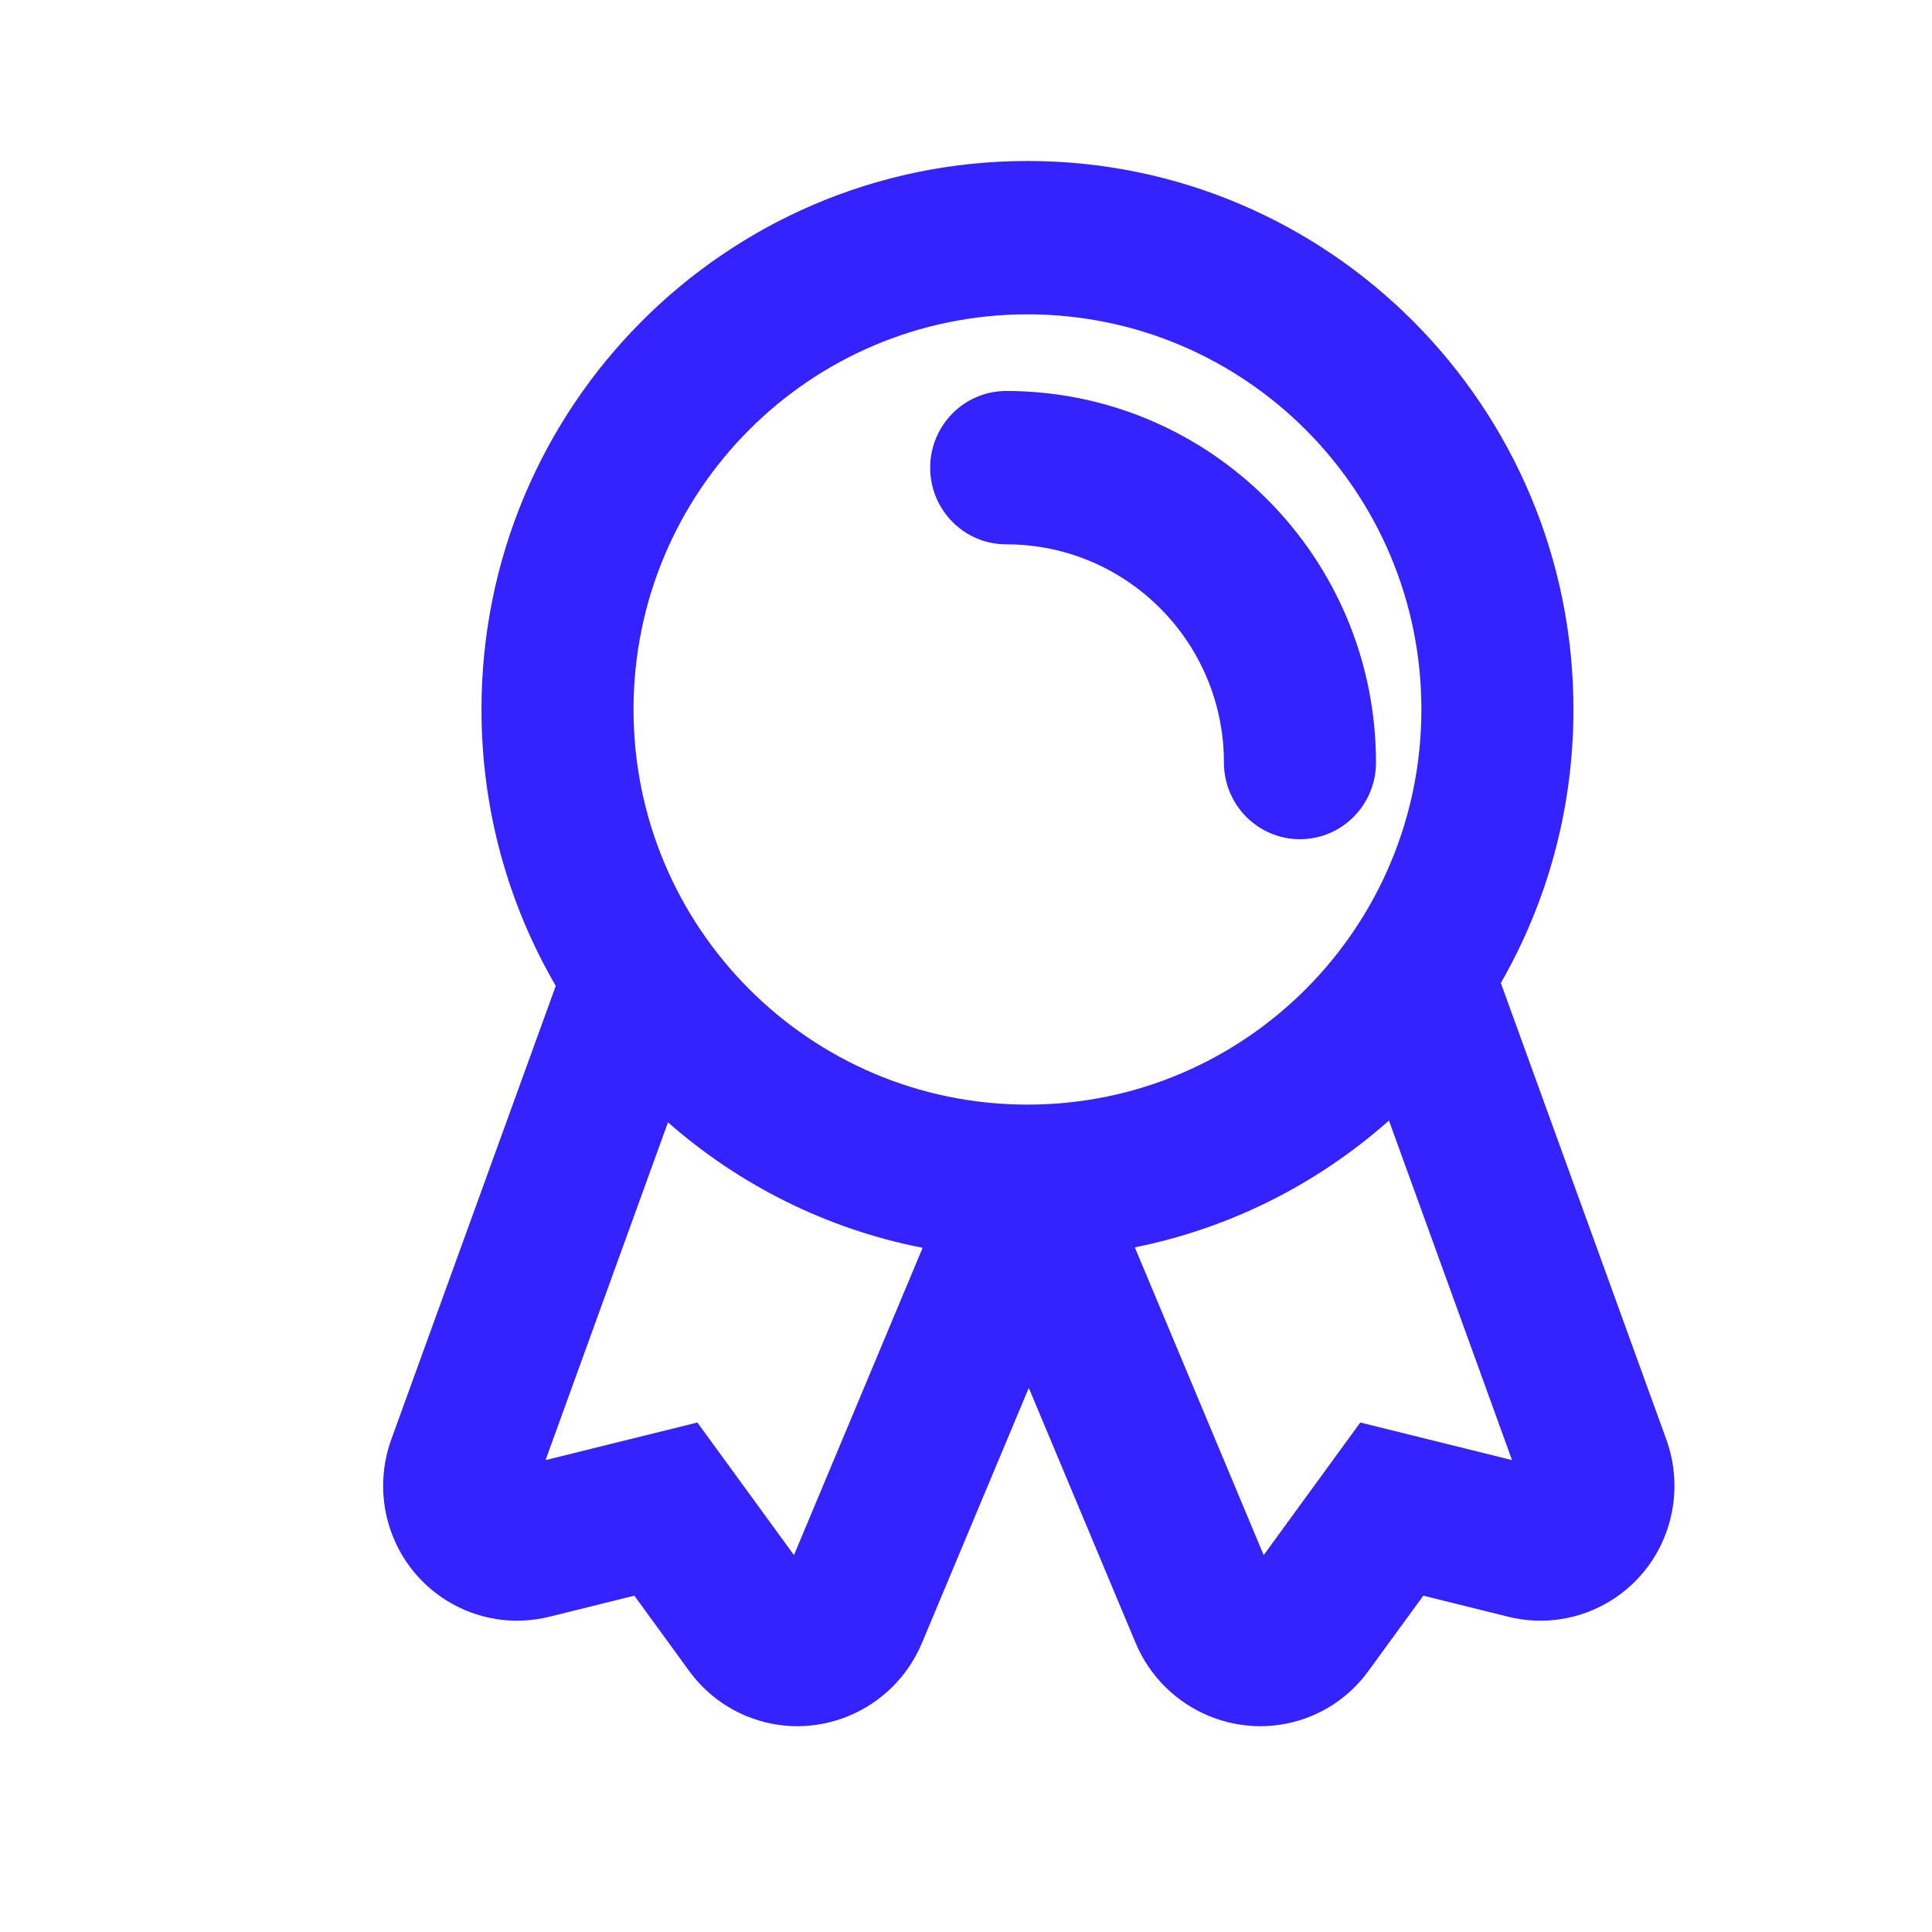
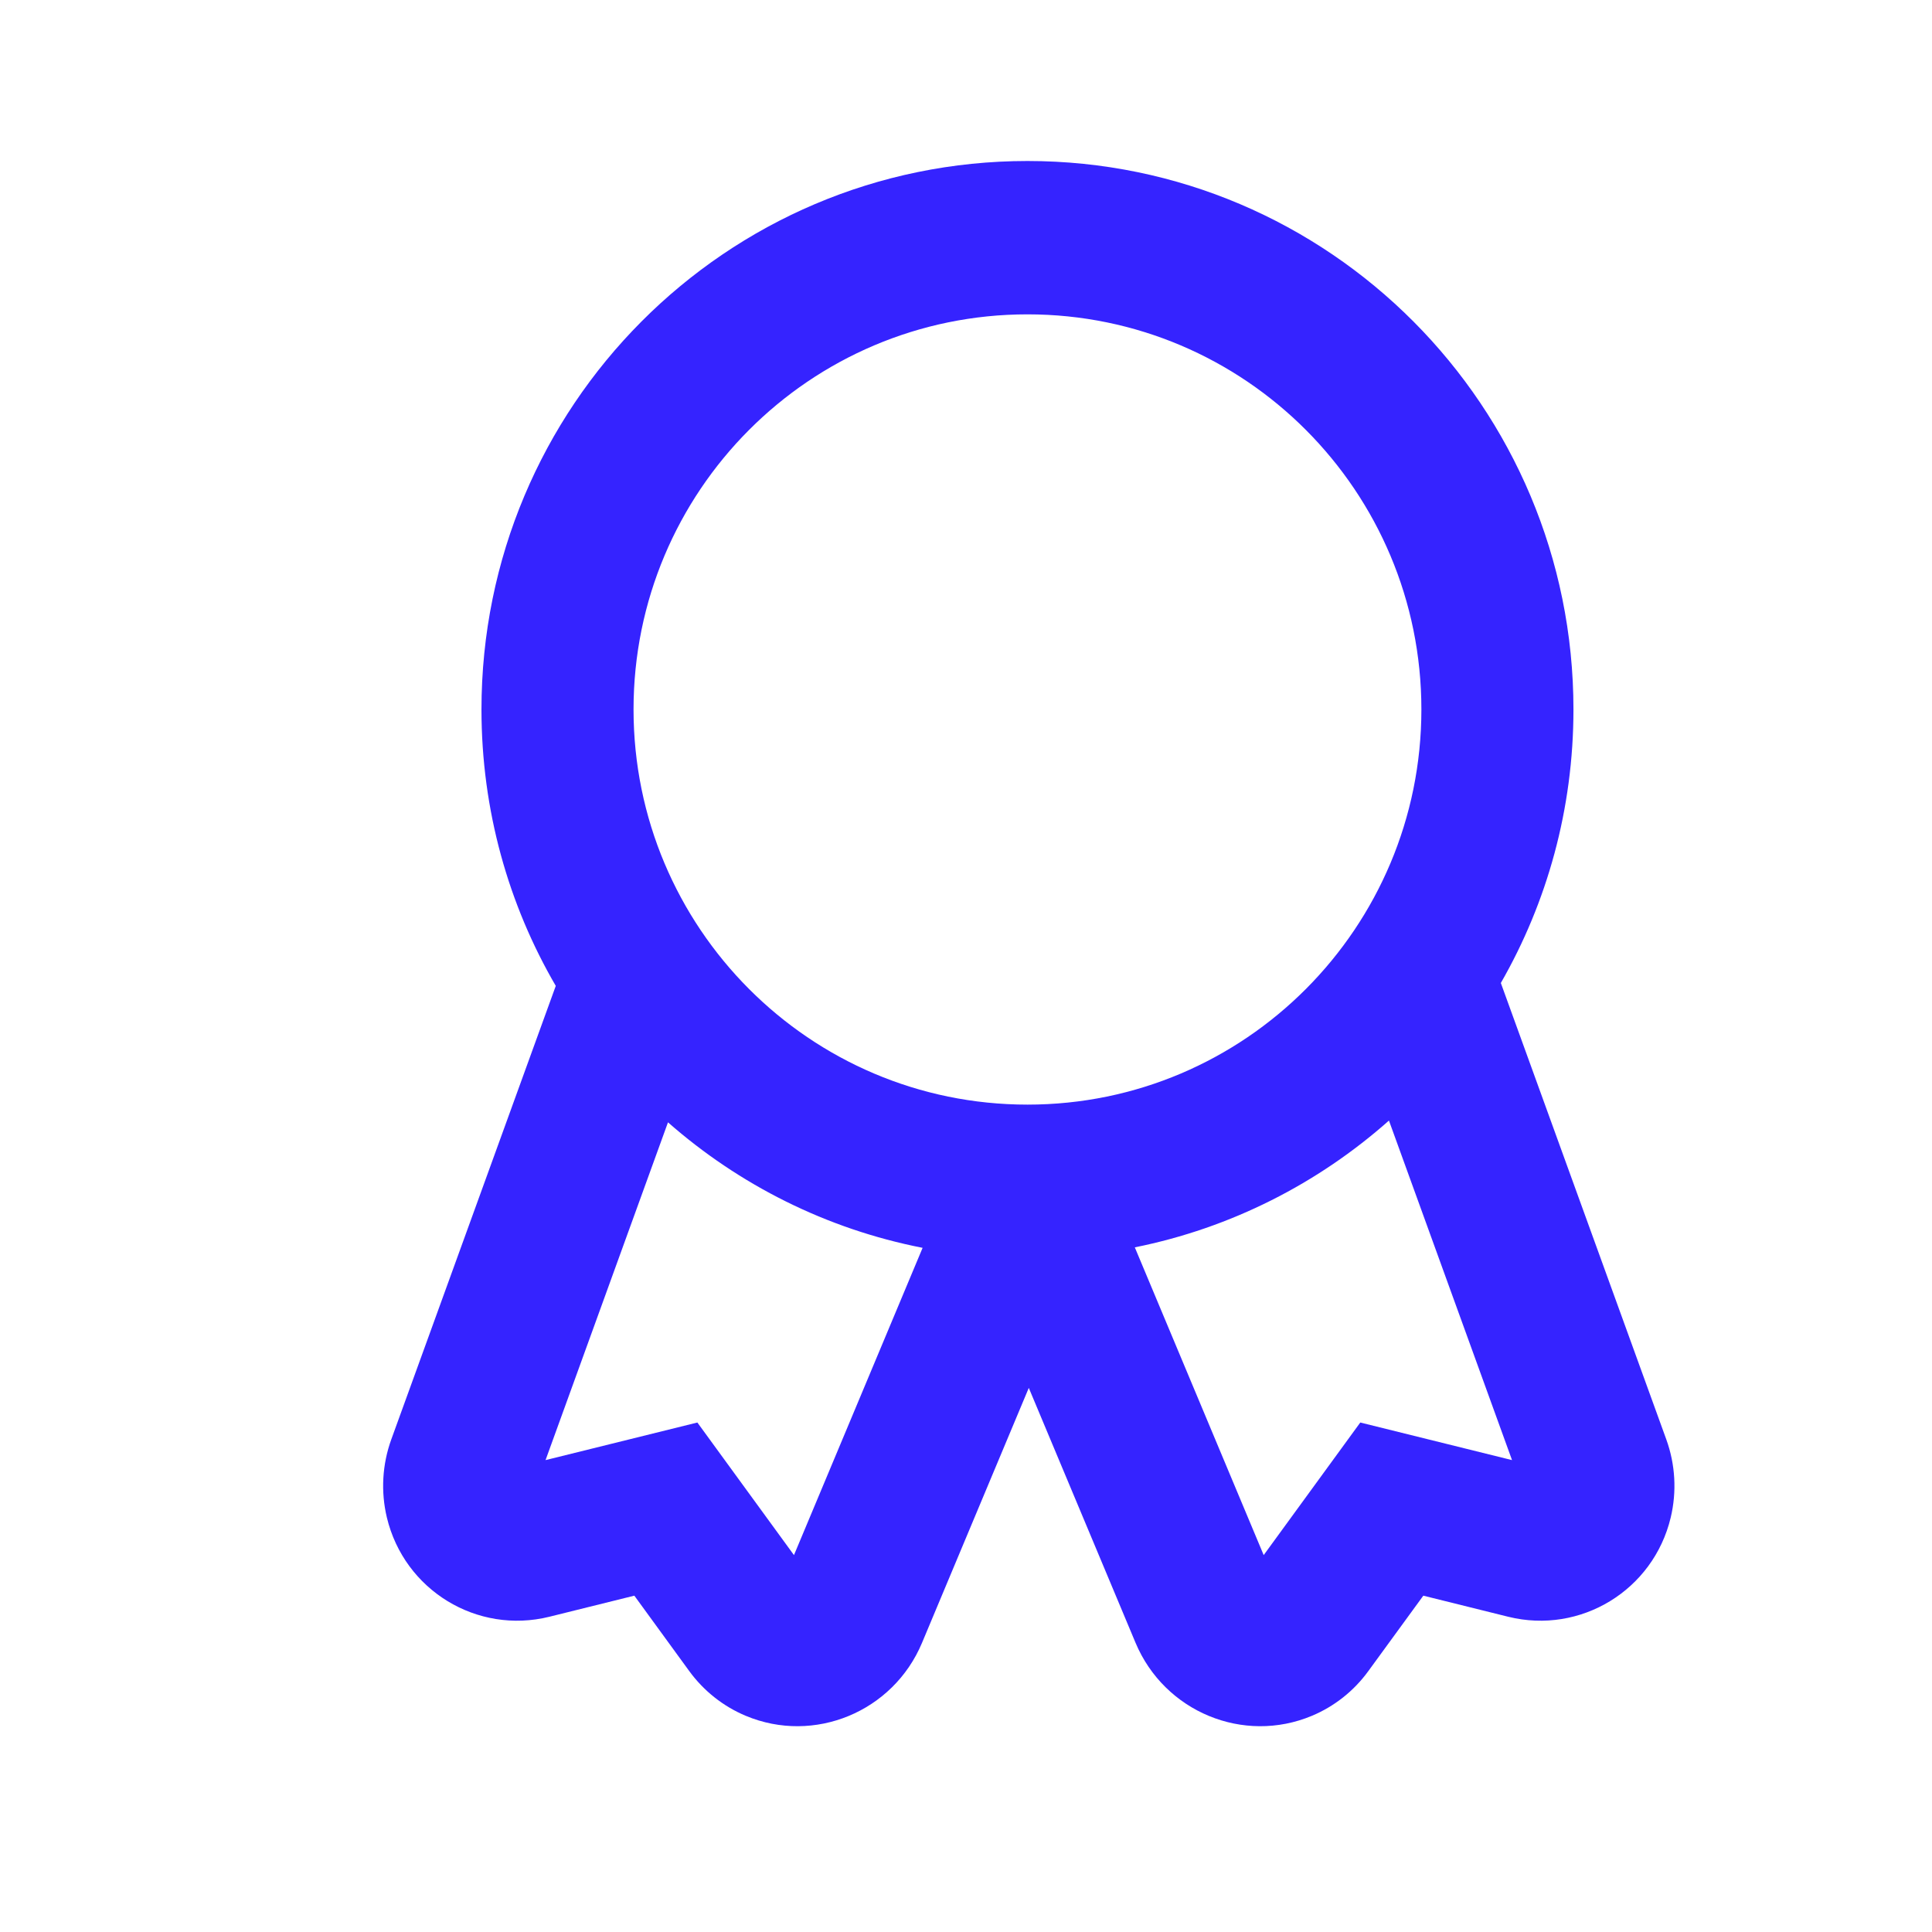
<svg xmlns="http://www.w3.org/2000/svg" width="24" height="24" viewBox="0 0 24 24" fill="none">
-   <path d="M12.499 4.857C15.035 4.857 17.093 6.923 17.093 9.473C17.093 9.999 16.67 10.425 16.148 10.425C15.627 10.425 15.204 9.999 15.204 9.473C15.204 7.976 13.994 6.762 12.499 6.762C11.978 6.762 11.555 6.336 11.555 5.81C11.555 5.284 11.978 4.857 12.499 4.857Z" fill="#3523FF" />
  <path fill-rule="evenodd" clip-rule="evenodd" d="M18.644 12.211C19.218 11.211 19.546 10.051 19.546 8.813C19.546 5.049 16.509 2 12.764 2C9.018 2 5.981 5.049 5.981 8.813C5.981 10.066 6.317 11.239 6.904 12.247L4.861 17.88C4.748 18.192 4.729 18.53 4.806 18.852C5.023 19.755 5.926 20.306 6.824 20.084L7.88 19.822L8.563 20.76C8.742 21.005 8.984 21.197 9.263 21.314C10.114 21.671 11.095 21.265 11.454 20.407L12.78 17.241L14.106 20.407C14.466 21.265 15.447 21.671 16.298 21.314C16.577 21.197 16.819 21.005 16.997 20.76L17.681 19.822L18.736 20.084C19.634 20.306 20.538 19.755 20.754 18.852C20.831 18.53 20.812 18.192 20.699 17.88L18.644 12.211ZM14.097 15.495L15.698 19.318L16.898 17.671L18.783 18.138L17.254 13.92C16.375 14.7 15.292 15.255 14.097 15.495ZM6.777 18.138L8.298 13.942C9.181 14.718 10.265 15.267 11.461 15.501L9.863 19.318L8.663 17.671L6.777 18.138ZM12.764 13.722C10.06 13.722 7.87 11.523 7.87 8.813C7.87 6.103 10.06 3.905 12.764 3.905C15.467 3.905 17.657 6.103 17.657 8.813C17.657 11.523 15.467 13.722 12.764 13.722Z" fill="#3523FF" />
</svg>